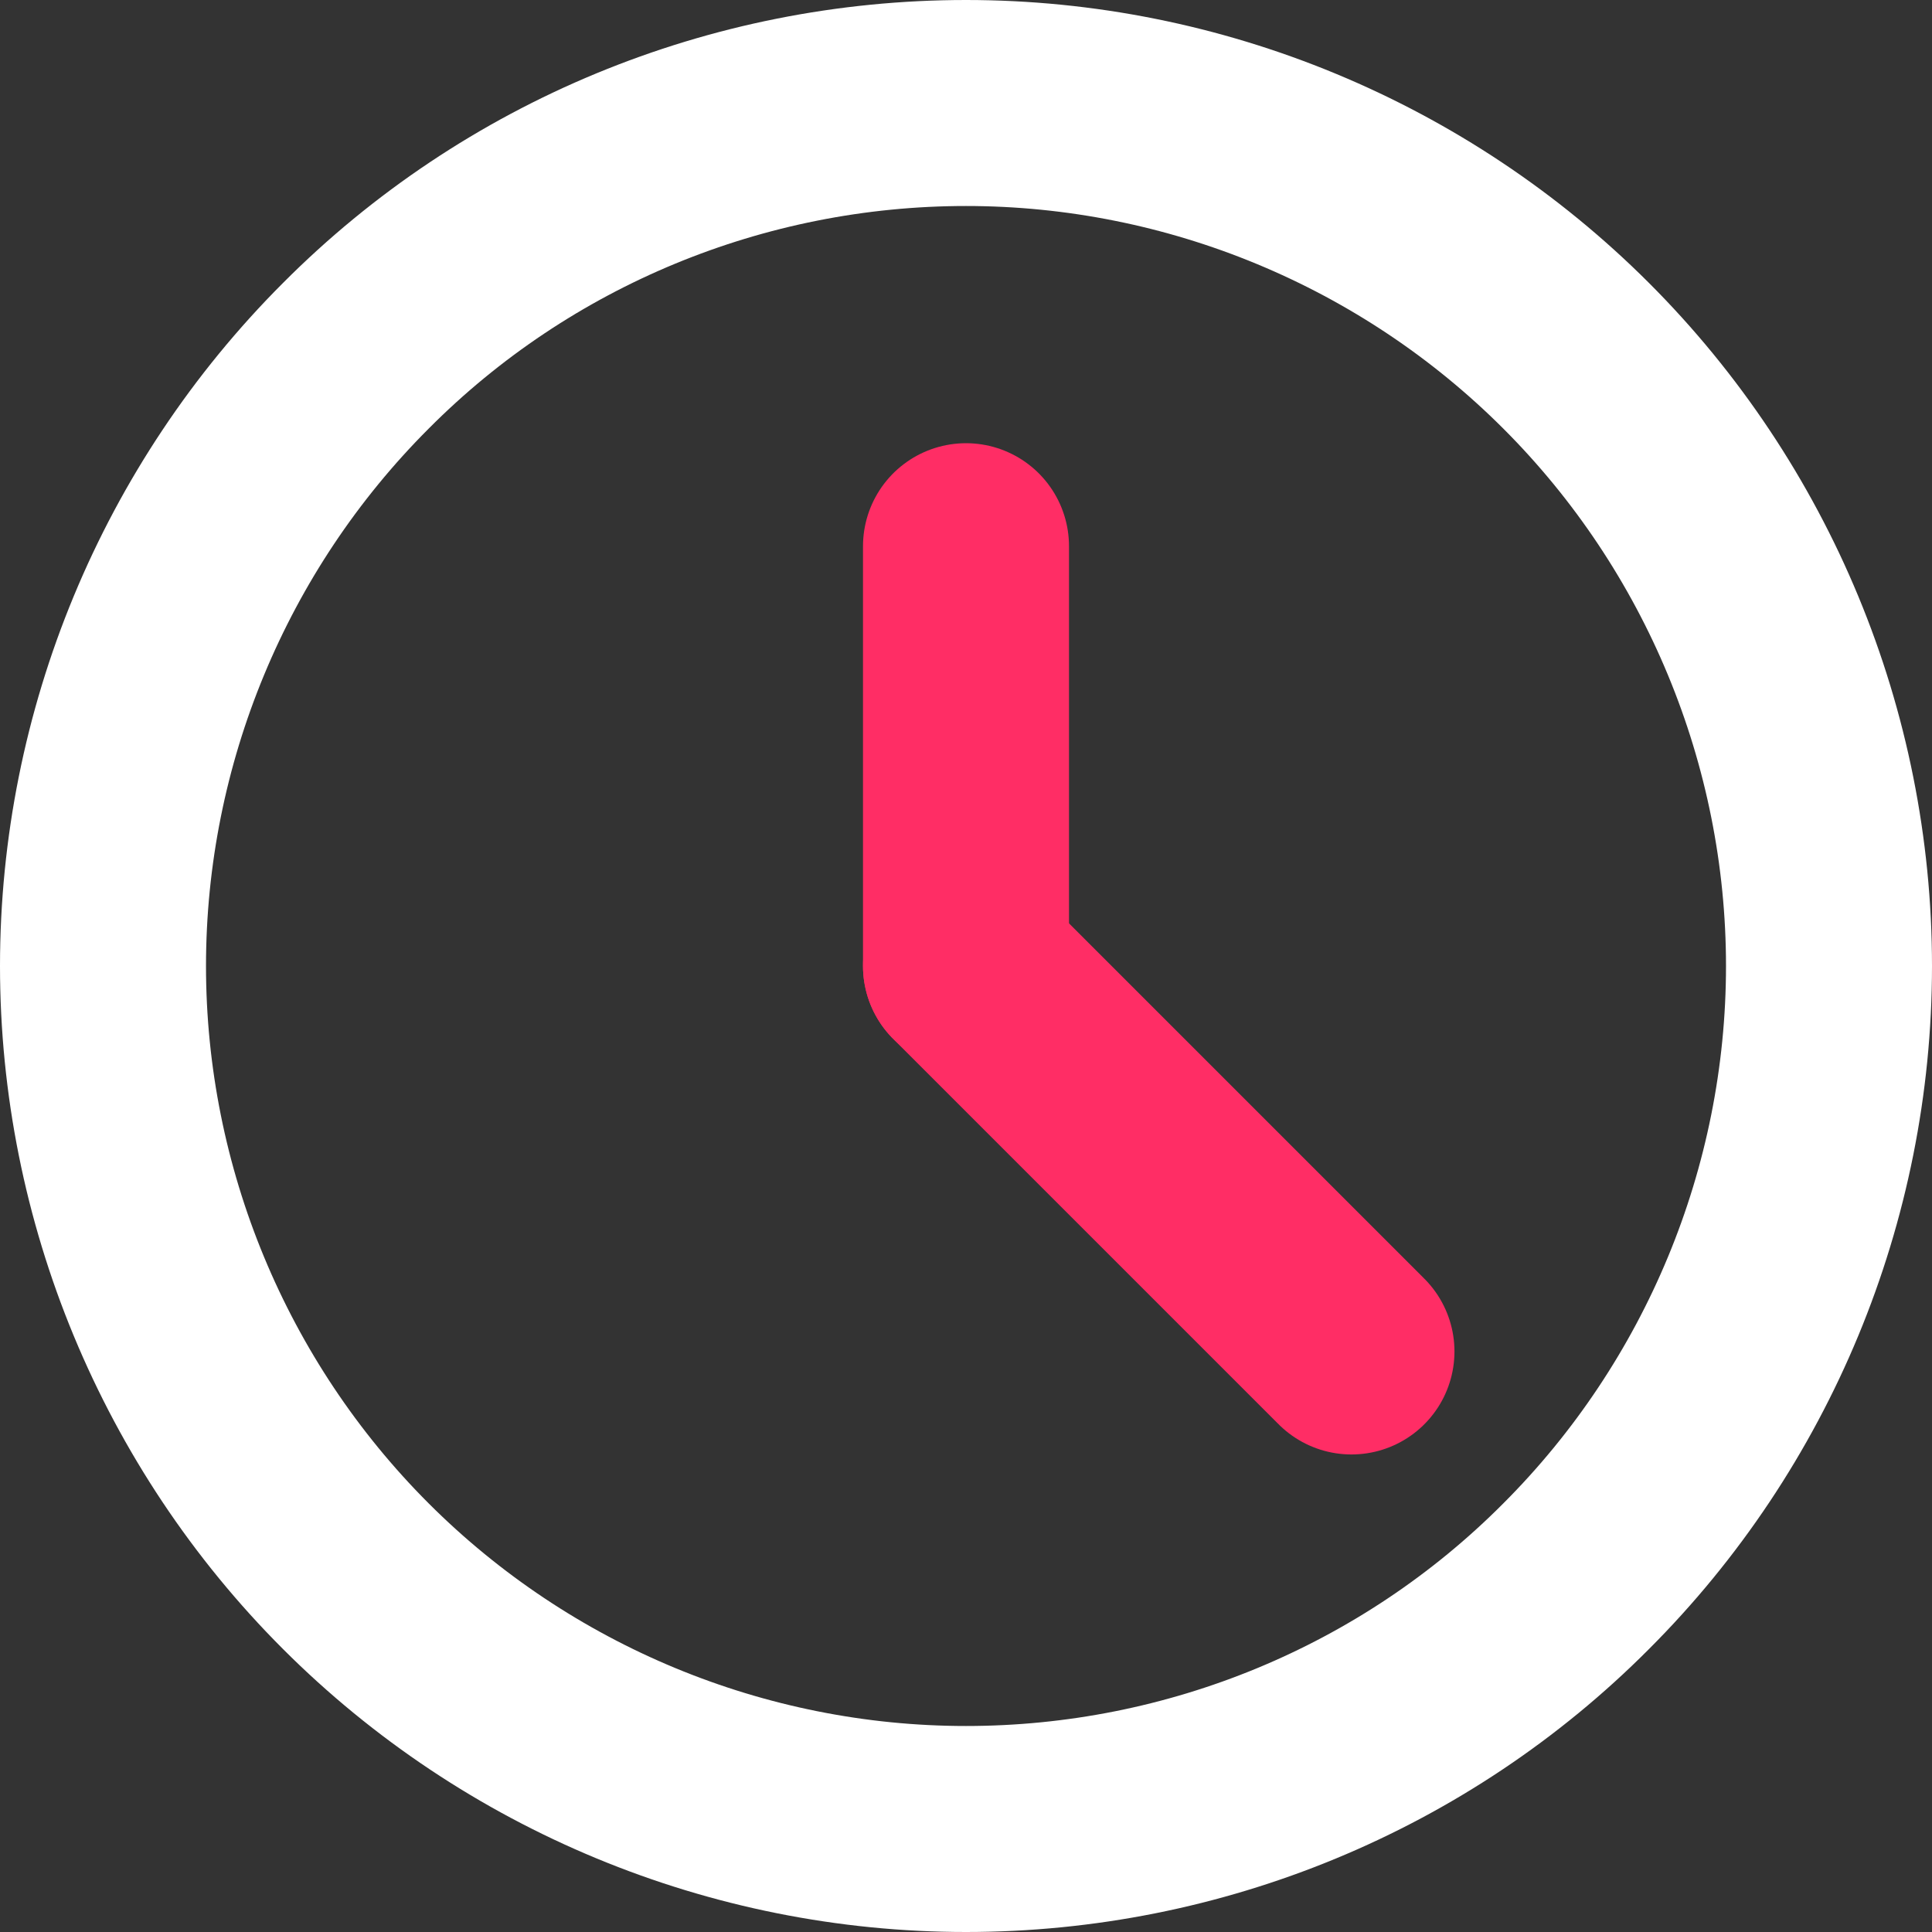
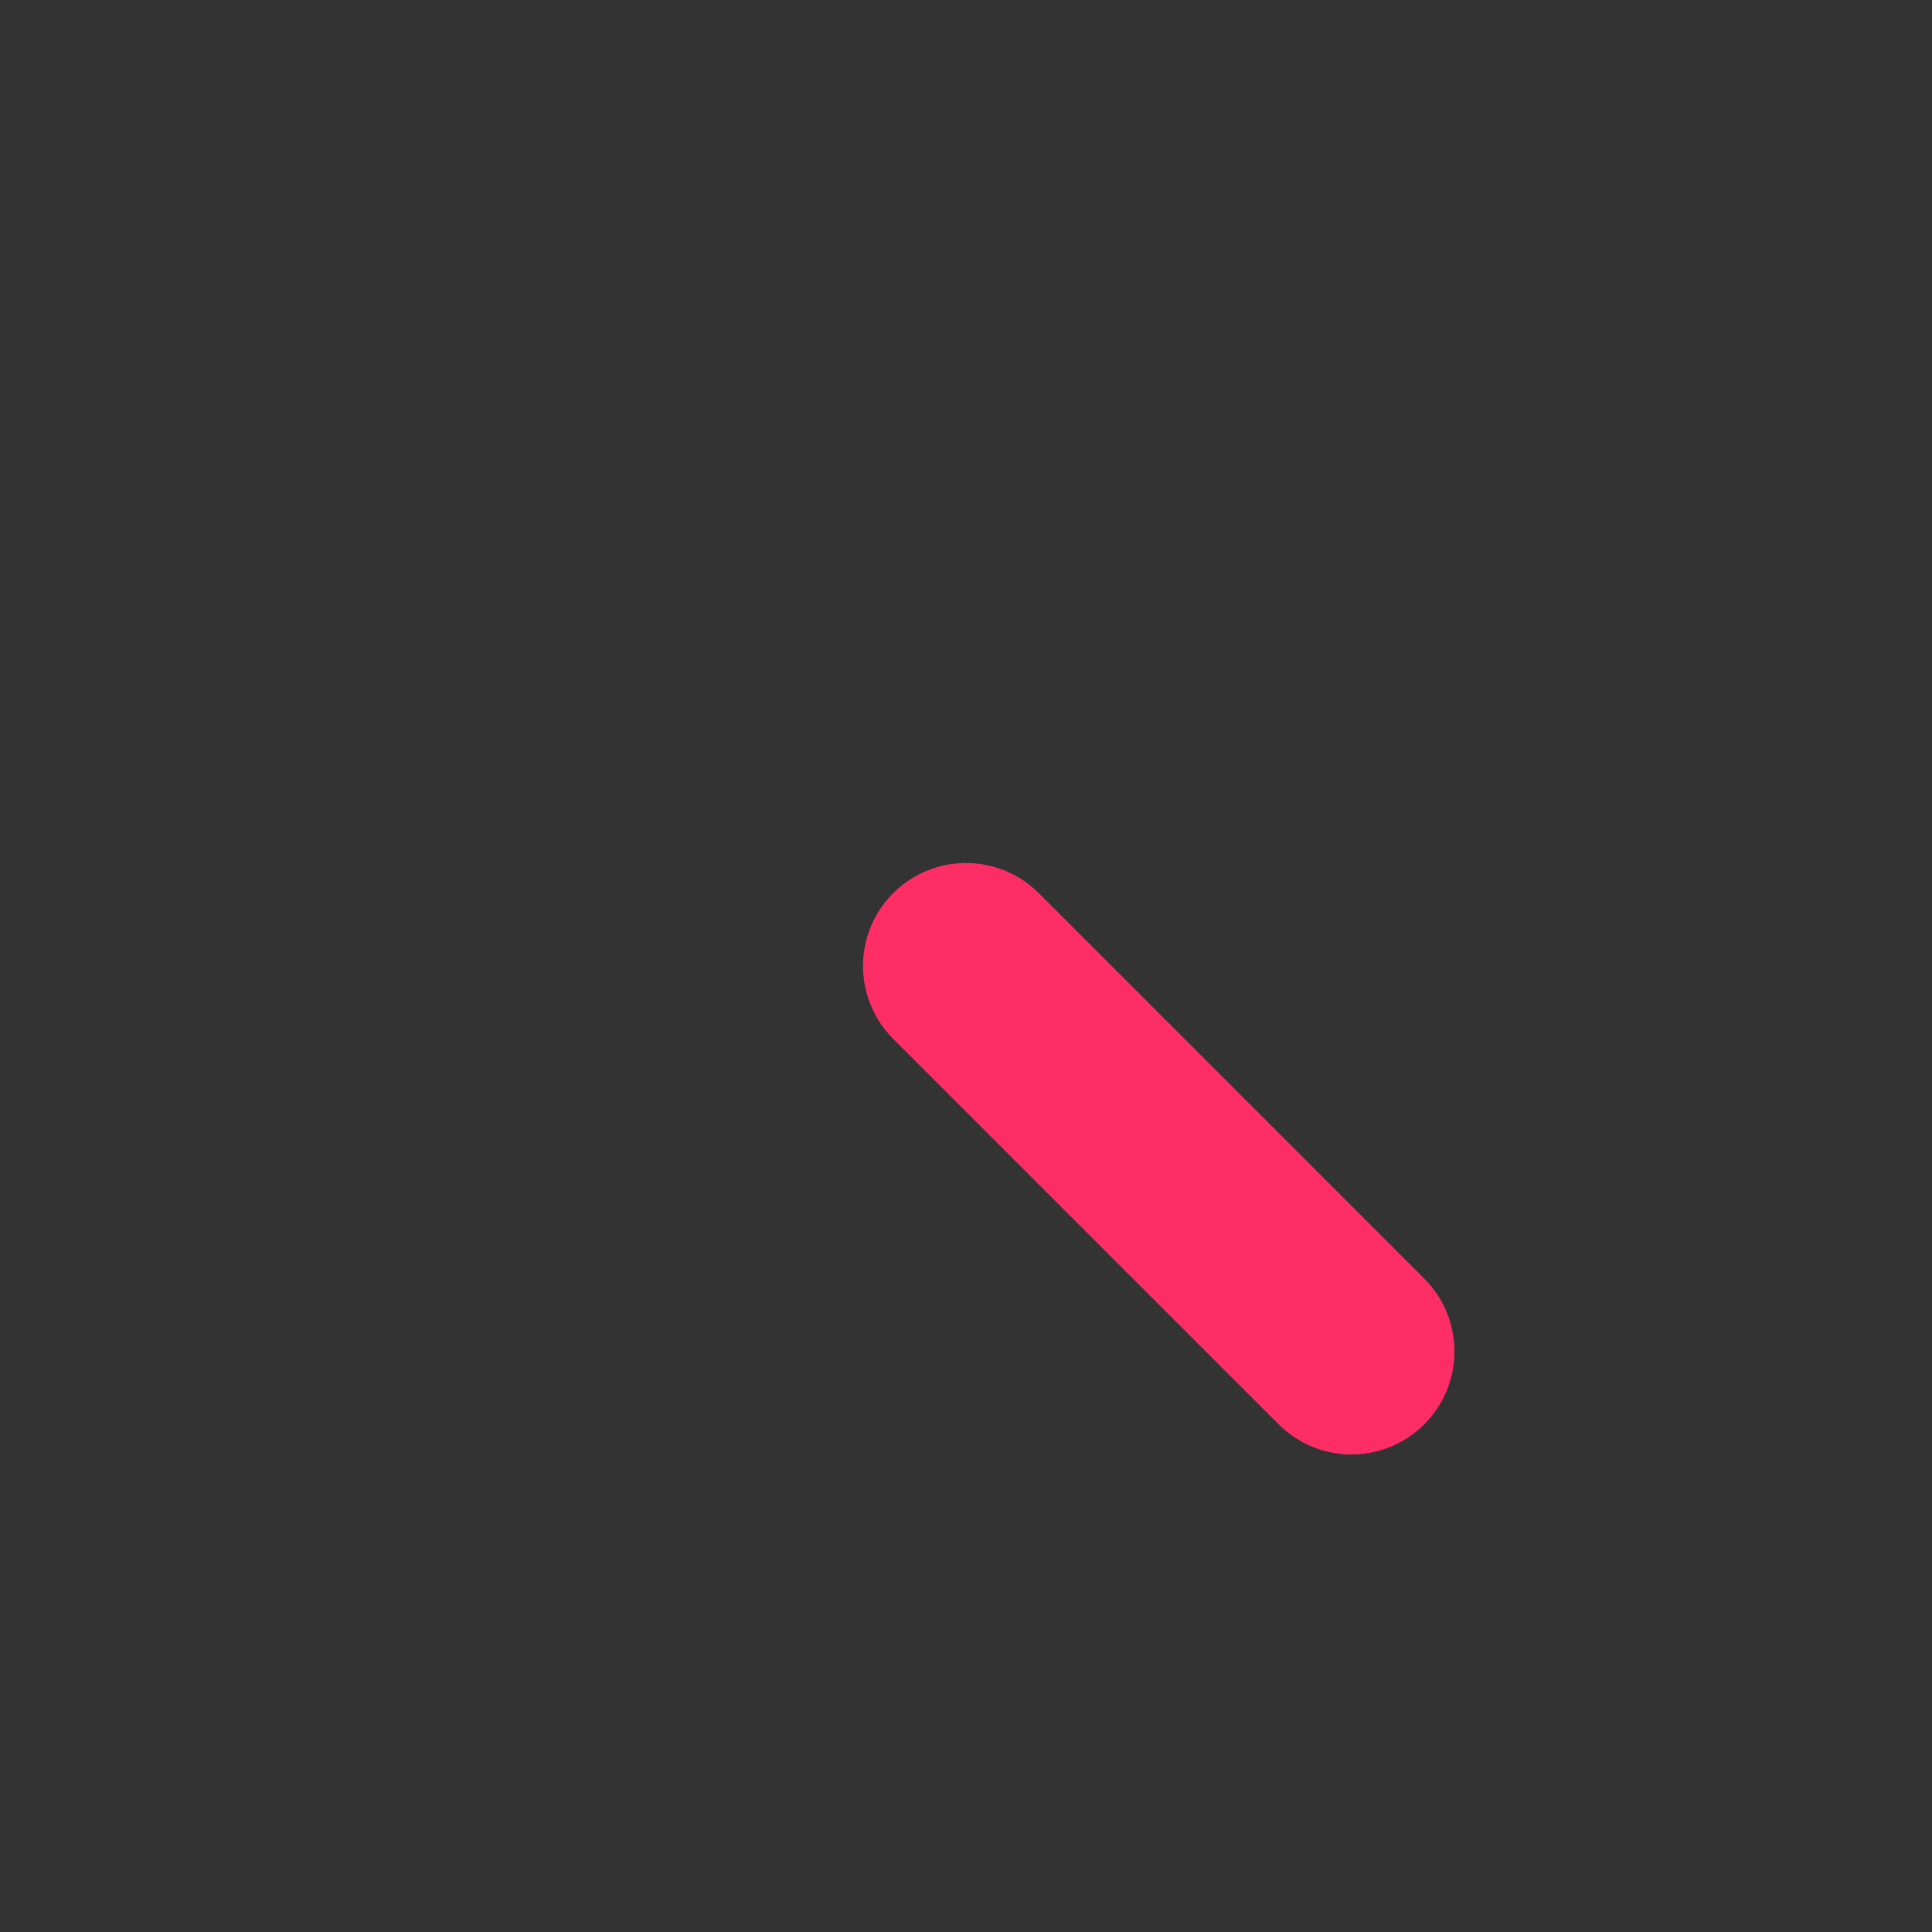
<svg xmlns="http://www.w3.org/2000/svg" viewBox="0 0 24.76 24.76">
  <rect x="0" y="0" width="24.76" height="24.76" fill="#333333" stroke="none" />
  <defs>
    <style>.d{stroke:#fff;}.d,.e{fill:none;stroke-linecap:round;stroke-linejoin:round;stroke-width:2.64px;}.e{stroke:#ff2d65;}</style>
  </defs>
  <g id="a" />
  <g id="b">
    <g id="c">
      <g>
-         <path class="d" d="M1.32,12.38c0,2.93,1.17,5.75,3.24,7.82,2.07,2.07,4.89,3.24,7.82,3.24s5.75-1.16,7.82-3.24c2.07-2.07,3.24-4.89,3.24-7.82s-1.17-5.75-3.24-7.82c-2.07-2.07-4.89-3.24-7.82-3.24s-5.75,1.16-7.82,3.24c-2.07,2.07-3.24,4.89-3.24,7.82h0Z" />
-         <path class="e" d="M12.38,12.38V7" />
        <path class="e" d="M12.38,12.38l4.94,4.94" />
      </g>
    </g>
  </g>
</svg>